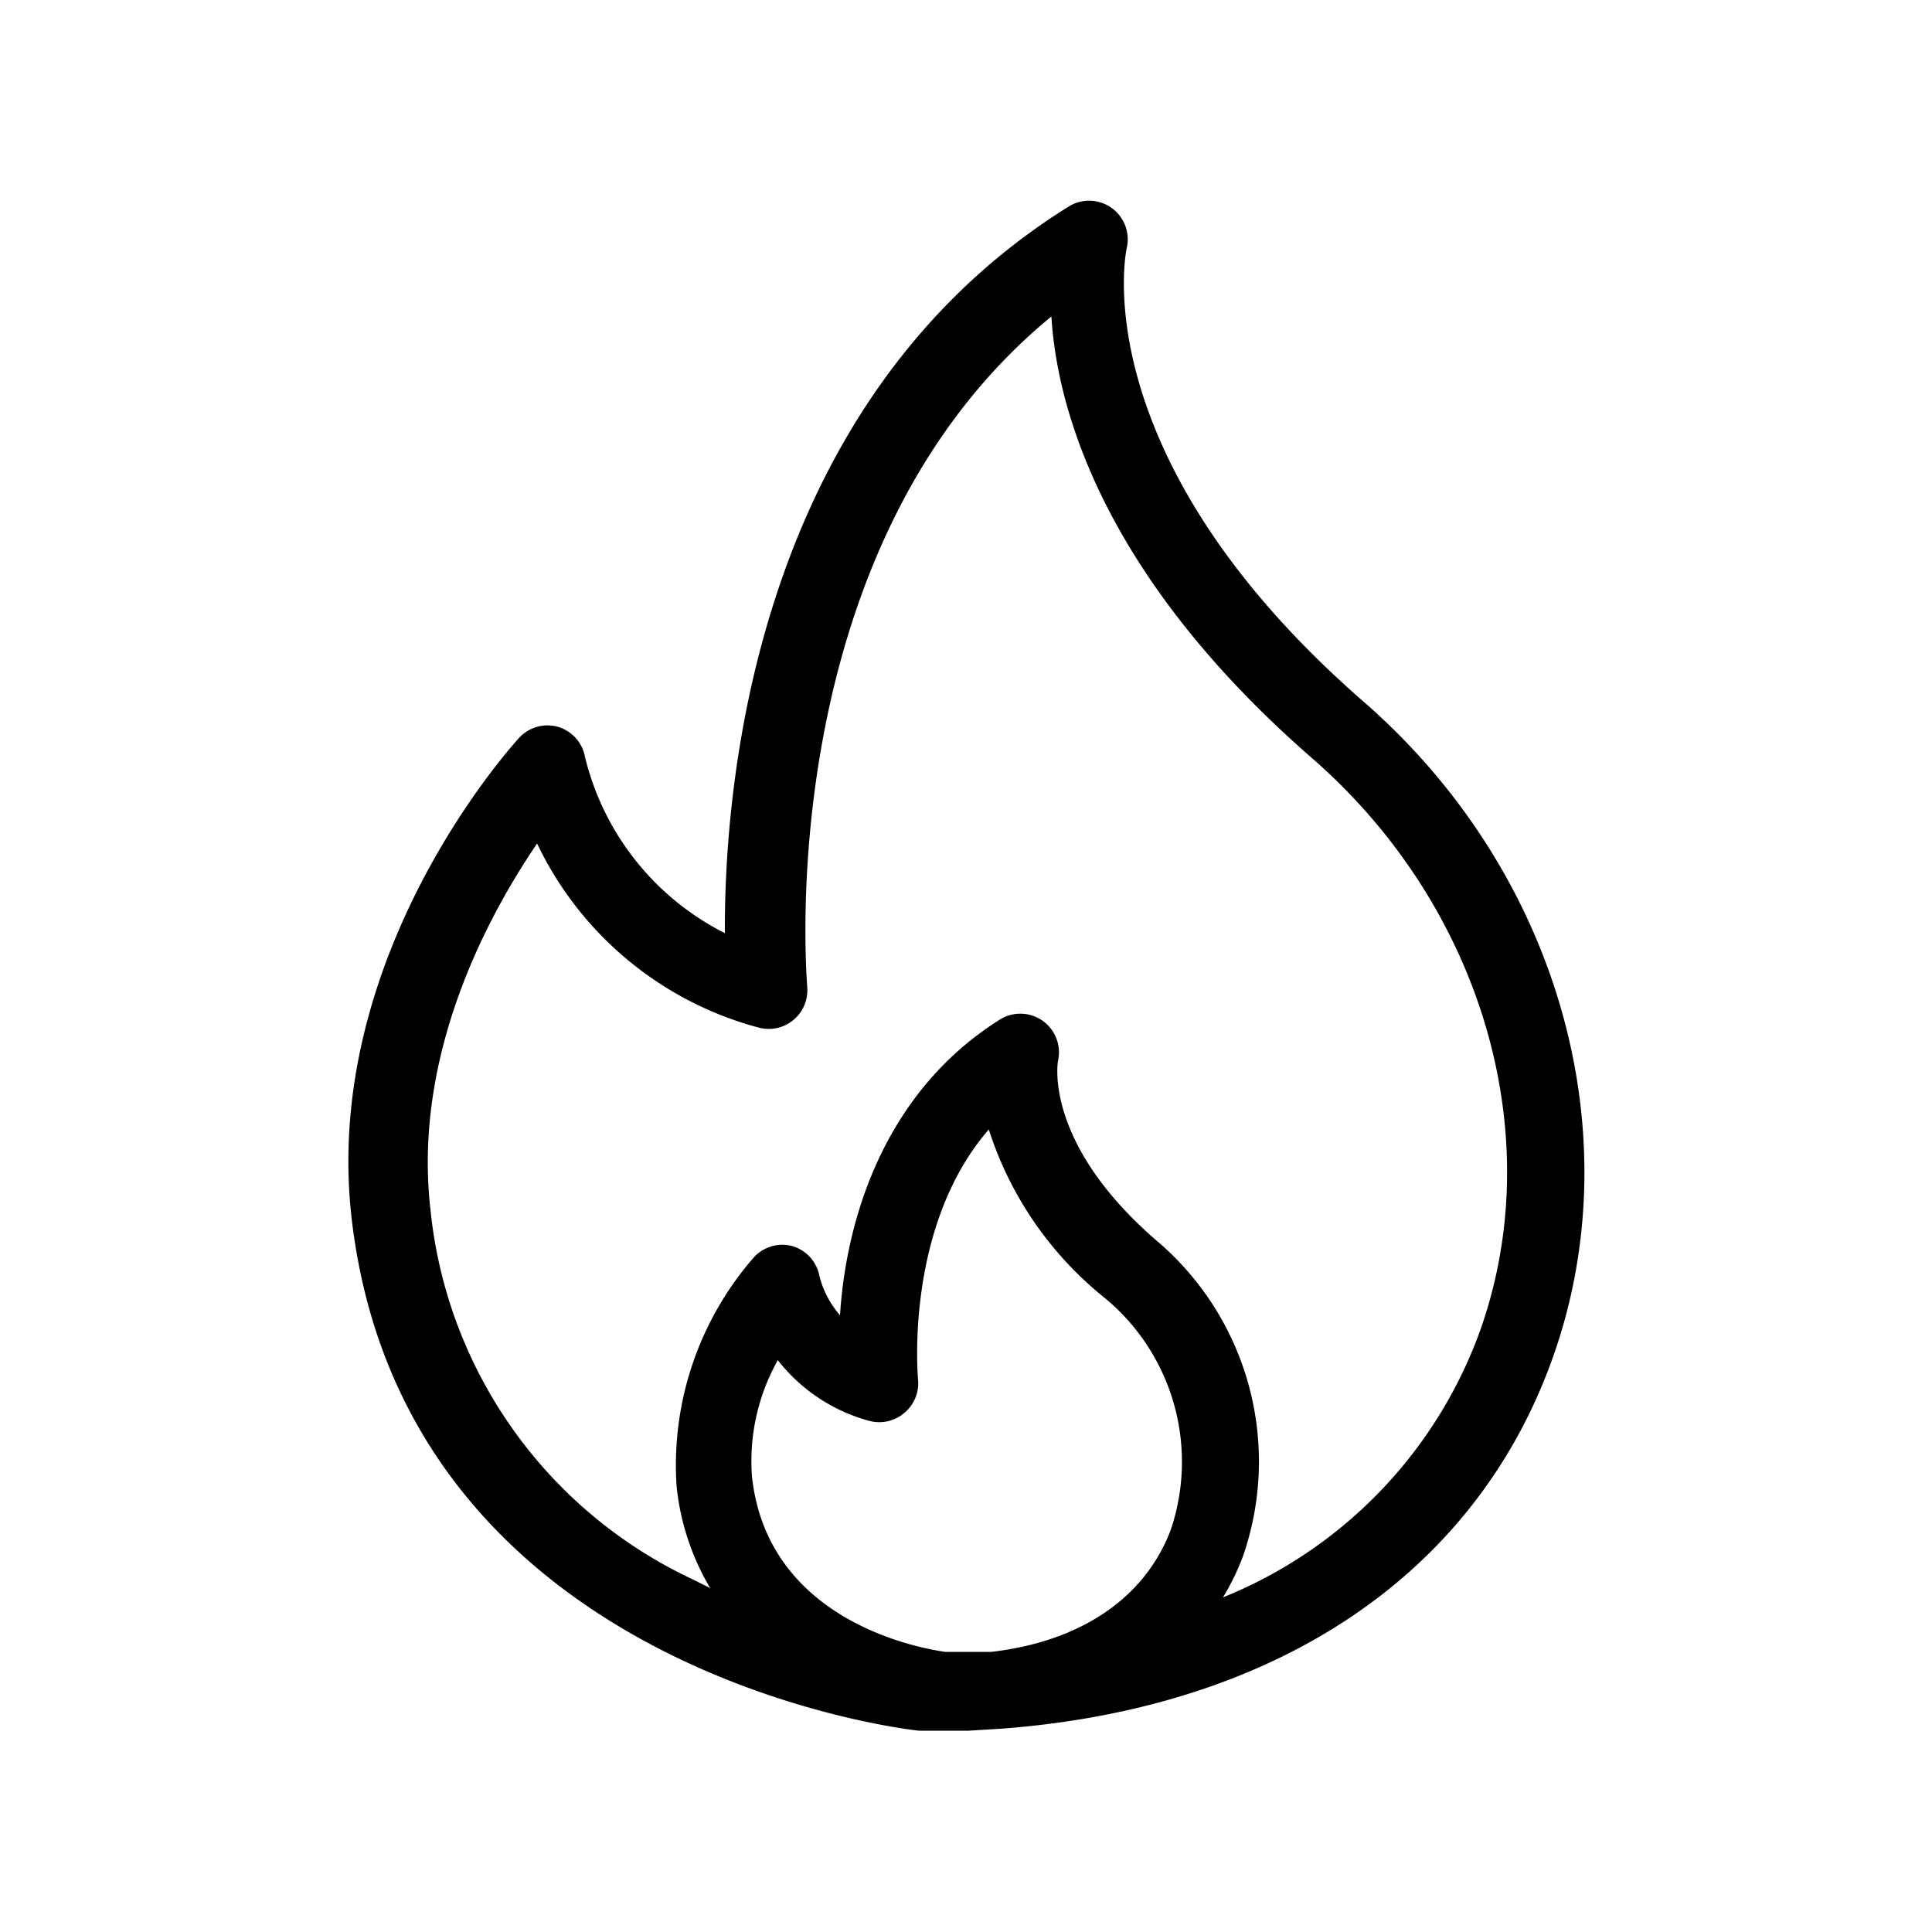
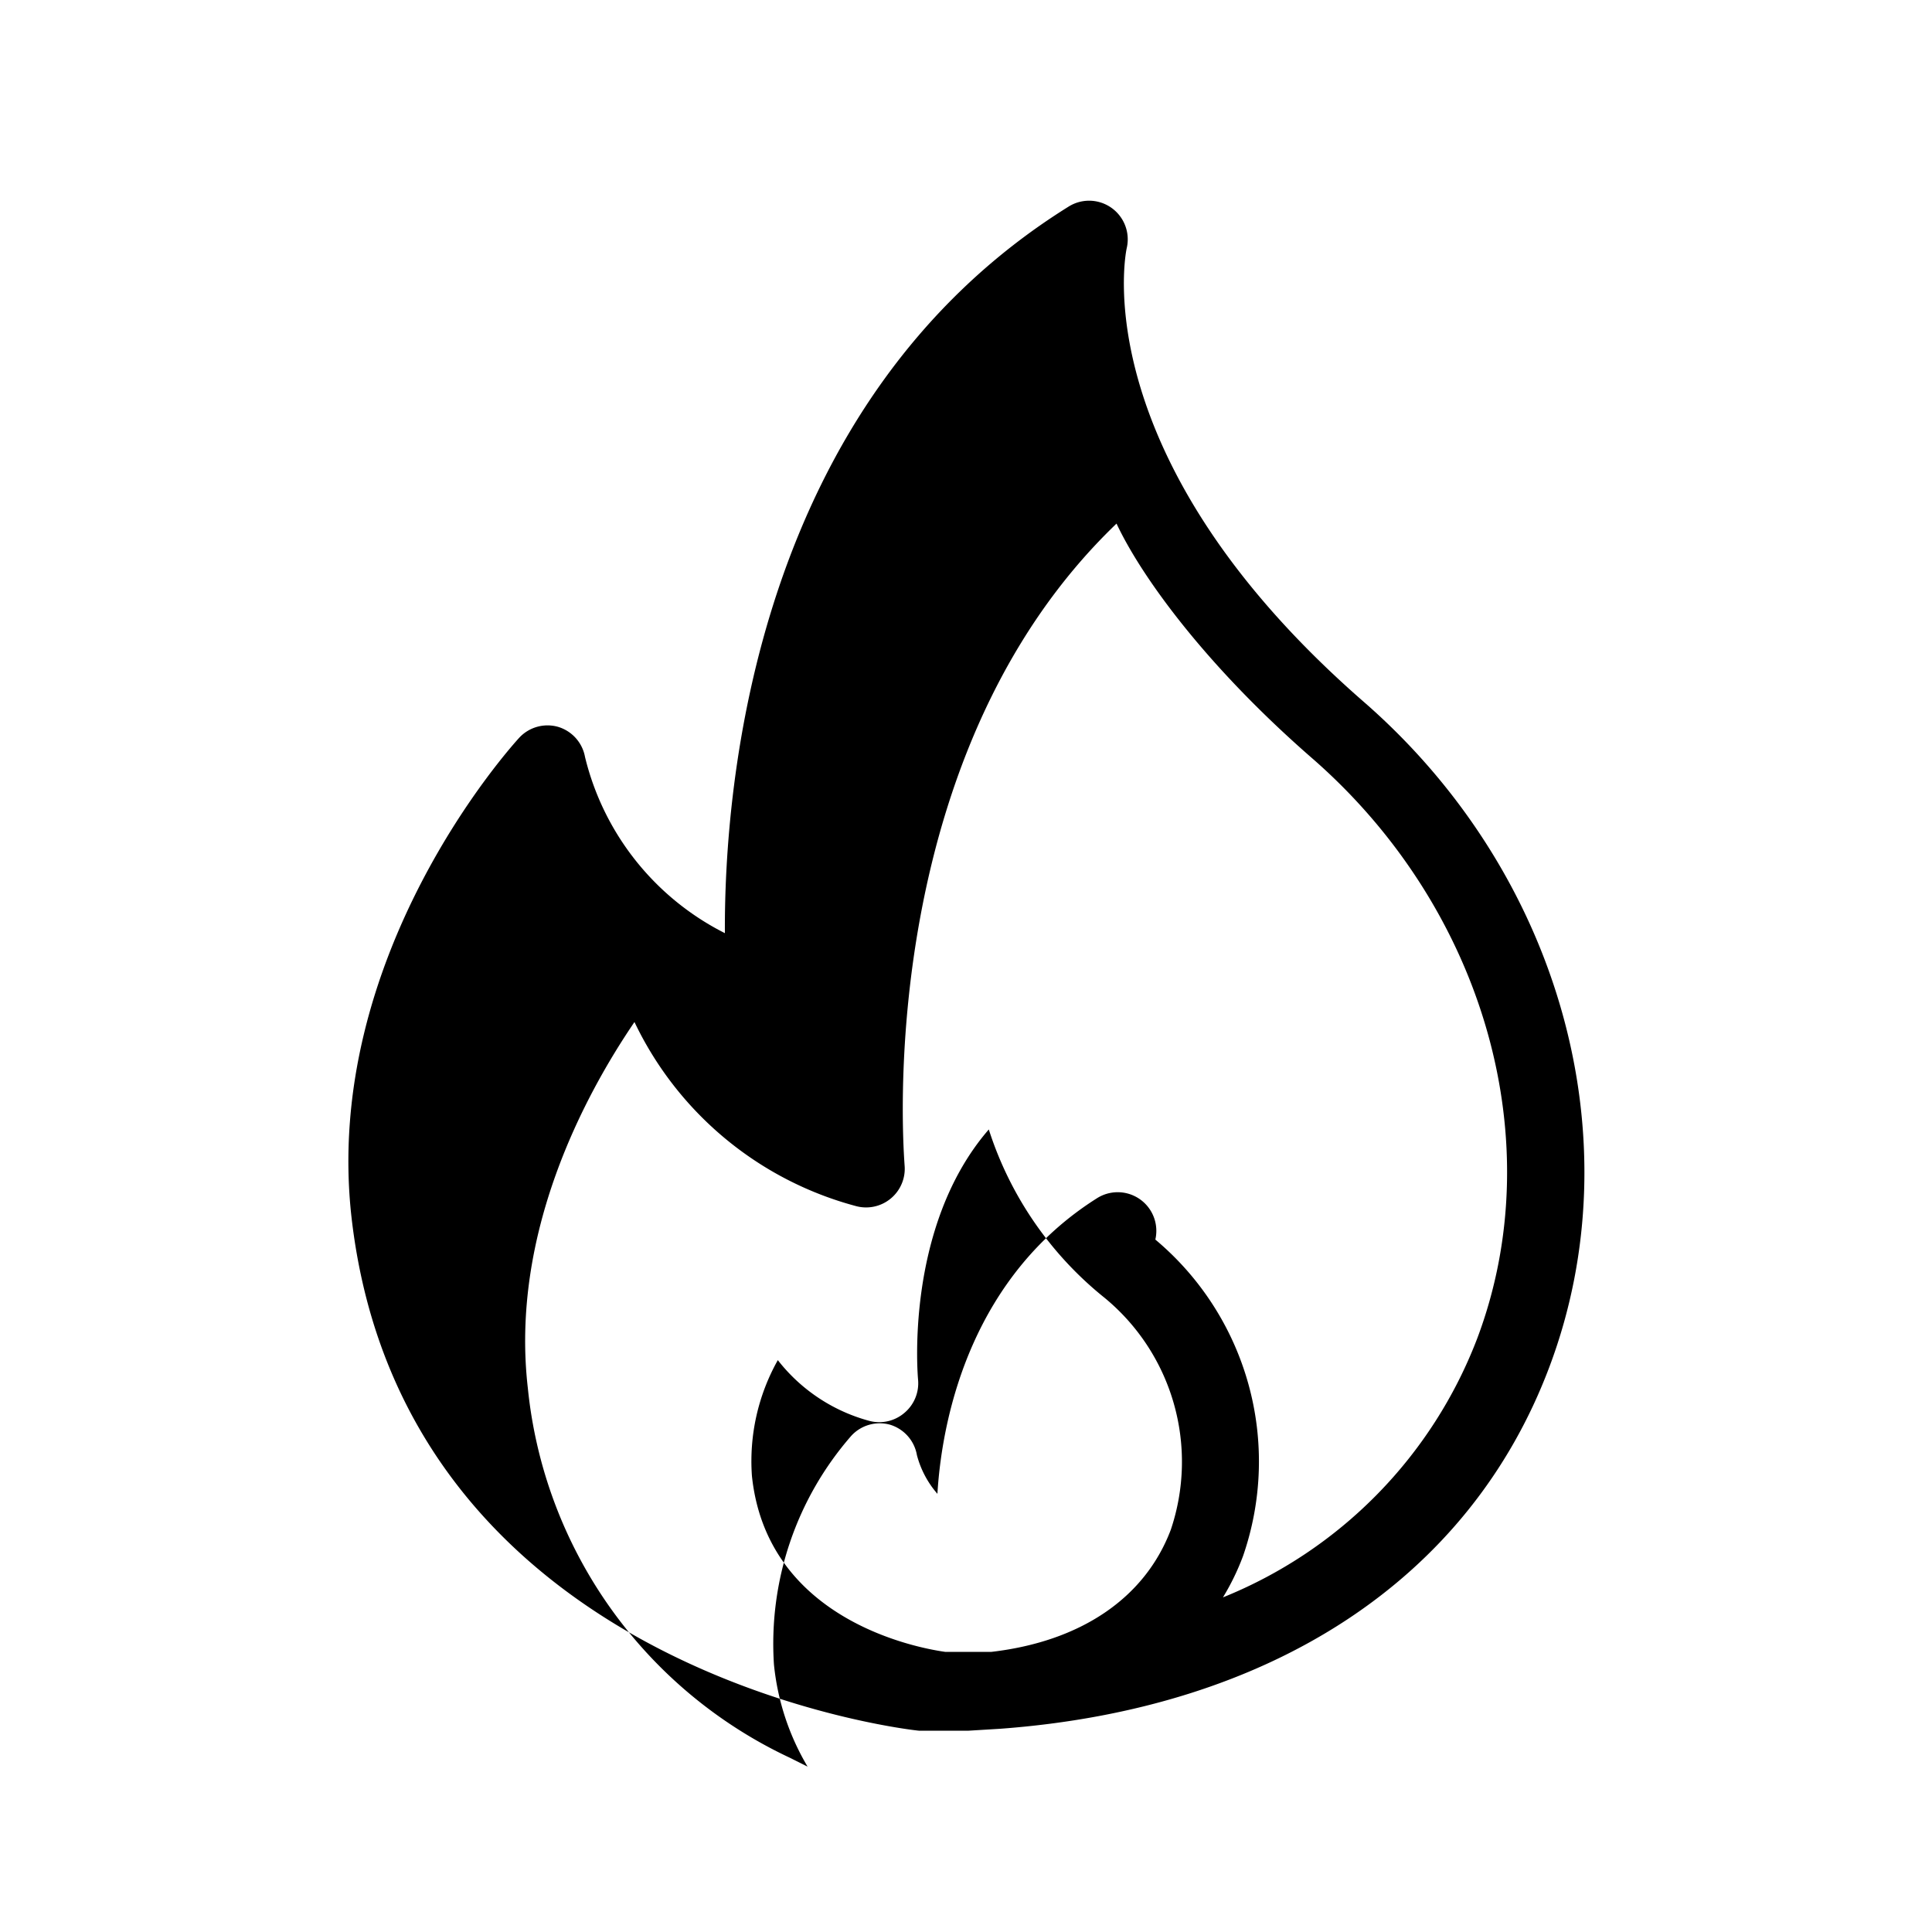
<svg xmlns="http://www.w3.org/2000/svg" id="a2973f14-7f61-4af0-ad5a-207c903ce903" data-name="Calque 1" viewBox="0 0 50 50">
-   <path d="M35.29,18.16C28.11,11.9,29.11,6.64,29.16,6.42a1,1,0,0,0-1.51-1.07c-8.13,5.07-8.91,15-8.89,18.8a6.94,6.94,0,0,1-3.62-4.56,1,1,0,0,0-.7-.78,1,1,0,0,0-1,.28c-.21.23-5.12,5.65-4.34,12.44,1.37,11.82,14.54,13.25,14.68,13.26h.78l.51,0,.82-.05h0c7-.52,12.14-3.86,14.21-9.37C42.31,29.49,40.38,22.59,35.29,18.16Zm-9.7,11.07a9.17,9.17,0,0,0,3,4.36,5.5,5.5,0,0,1,1.71,6c-.67,1.77-2.33,2.89-4.64,3.16l-.27,0-.25,0h-.68c-.78-.11-4.61-.85-5-4.55a5.34,5.34,0,0,1,.67-3,4.48,4.48,0,0,0,2.36,1.57,1,1,0,0,0,.91-.2,1,1,0,0,0,.36-.86S23.38,31.78,25.59,29.23Zm12.64,5.41a11.75,11.75,0,0,1-6.58,6.7,6.24,6.24,0,0,0,.52-1.07,7.49,7.49,0,0,0-2.27-8.19c-2.87-2.5-2.53-4.55-2.52-4.62a1,1,0,0,0-1.51-1.07c-3.17,2-4,5.5-4.13,7.65a2.49,2.49,0,0,1-.53-1,1,1,0,0,0-.7-.79,1,1,0,0,0-1,.29,8.18,8.18,0,0,0-2,5.92,6.43,6.43,0,0,0,.87,2.64l-.46-.23a11.88,11.88,0,0,1-6.78-9.57c-.46-4,1.48-7.59,2.76-9.47a8.89,8.89,0,0,0,5.72,4.76,1,1,0,0,0,.91-.19,1,1,0,0,0,.36-.87c0-.12-1-11.33,6.32-17.34C27.36,10.68,28.63,15,34,19.66,38.43,23.55,40.14,29.57,38.23,34.64Z" />
+   <path d="M35.29,18.16C28.11,11.9,29.11,6.64,29.16,6.42a1,1,0,0,0-1.51-1.07c-8.13,5.07-8.91,15-8.89,18.8a6.94,6.94,0,0,1-3.62-4.56,1,1,0,0,0-.7-.78,1,1,0,0,0-1,.28c-.21.23-5.12,5.65-4.34,12.44,1.37,11.82,14.54,13.25,14.68,13.26h.78l.51,0,.82-.05h0c7-.52,12.14-3.86,14.21-9.37C42.31,29.49,40.38,22.59,35.29,18.16Zm-9.7,11.07a9.17,9.17,0,0,0,3,4.36,5.5,5.5,0,0,1,1.71,6c-.67,1.77-2.33,2.89-4.64,3.16l-.27,0-.25,0h-.68c-.78-.11-4.61-.85-5-4.55a5.34,5.34,0,0,1,.67-3,4.48,4.48,0,0,0,2.36,1.57,1,1,0,0,0,.91-.2,1,1,0,0,0,.36-.86S23.38,31.78,25.59,29.23Zm12.64,5.41a11.75,11.75,0,0,1-6.58,6.7,6.24,6.24,0,0,0,.52-1.07,7.49,7.49,0,0,0-2.27-8.19a1,1,0,0,0-1.51-1.07c-3.17,2-4,5.5-4.13,7.65a2.49,2.49,0,0,1-.53-1,1,1,0,0,0-.7-.79,1,1,0,0,0-1,.29,8.18,8.18,0,0,0-2,5.92,6.43,6.43,0,0,0,.87,2.64l-.46-.23a11.88,11.88,0,0,1-6.78-9.57c-.46-4,1.48-7.59,2.76-9.47a8.89,8.89,0,0,0,5.72,4.76,1,1,0,0,0,.91-.19,1,1,0,0,0,.36-.87c0-.12-1-11.33,6.32-17.34C27.36,10.68,28.63,15,34,19.66,38.43,23.55,40.14,29.57,38.23,34.64Z" />
</svg>